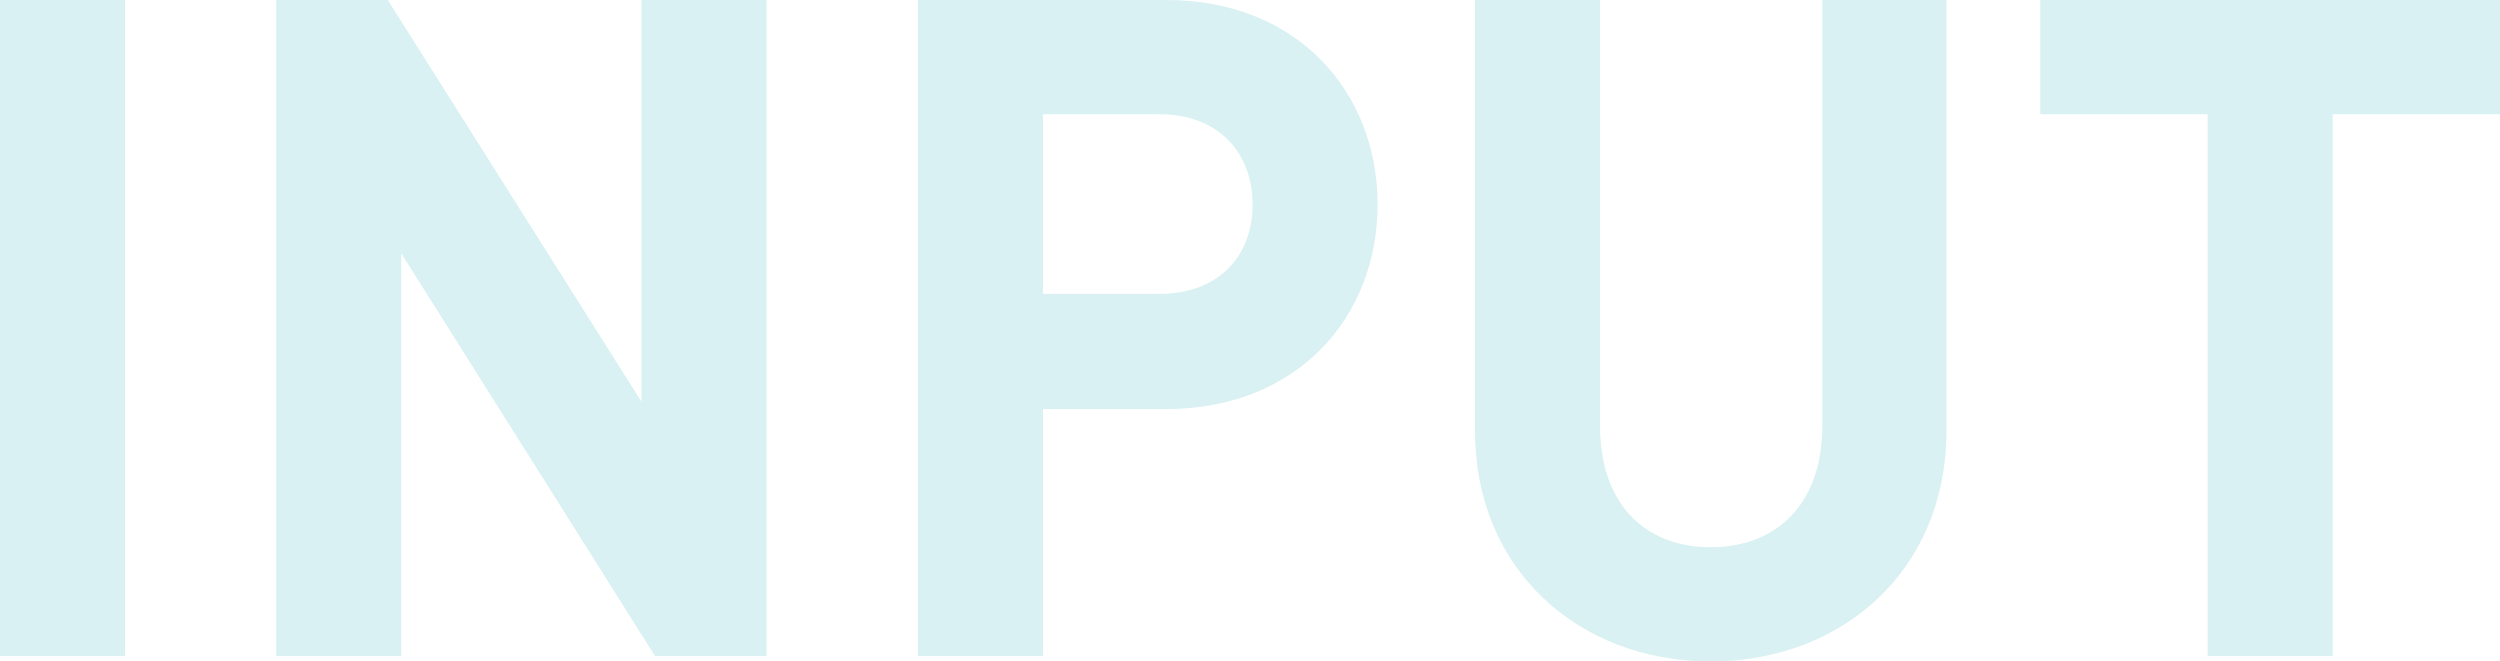
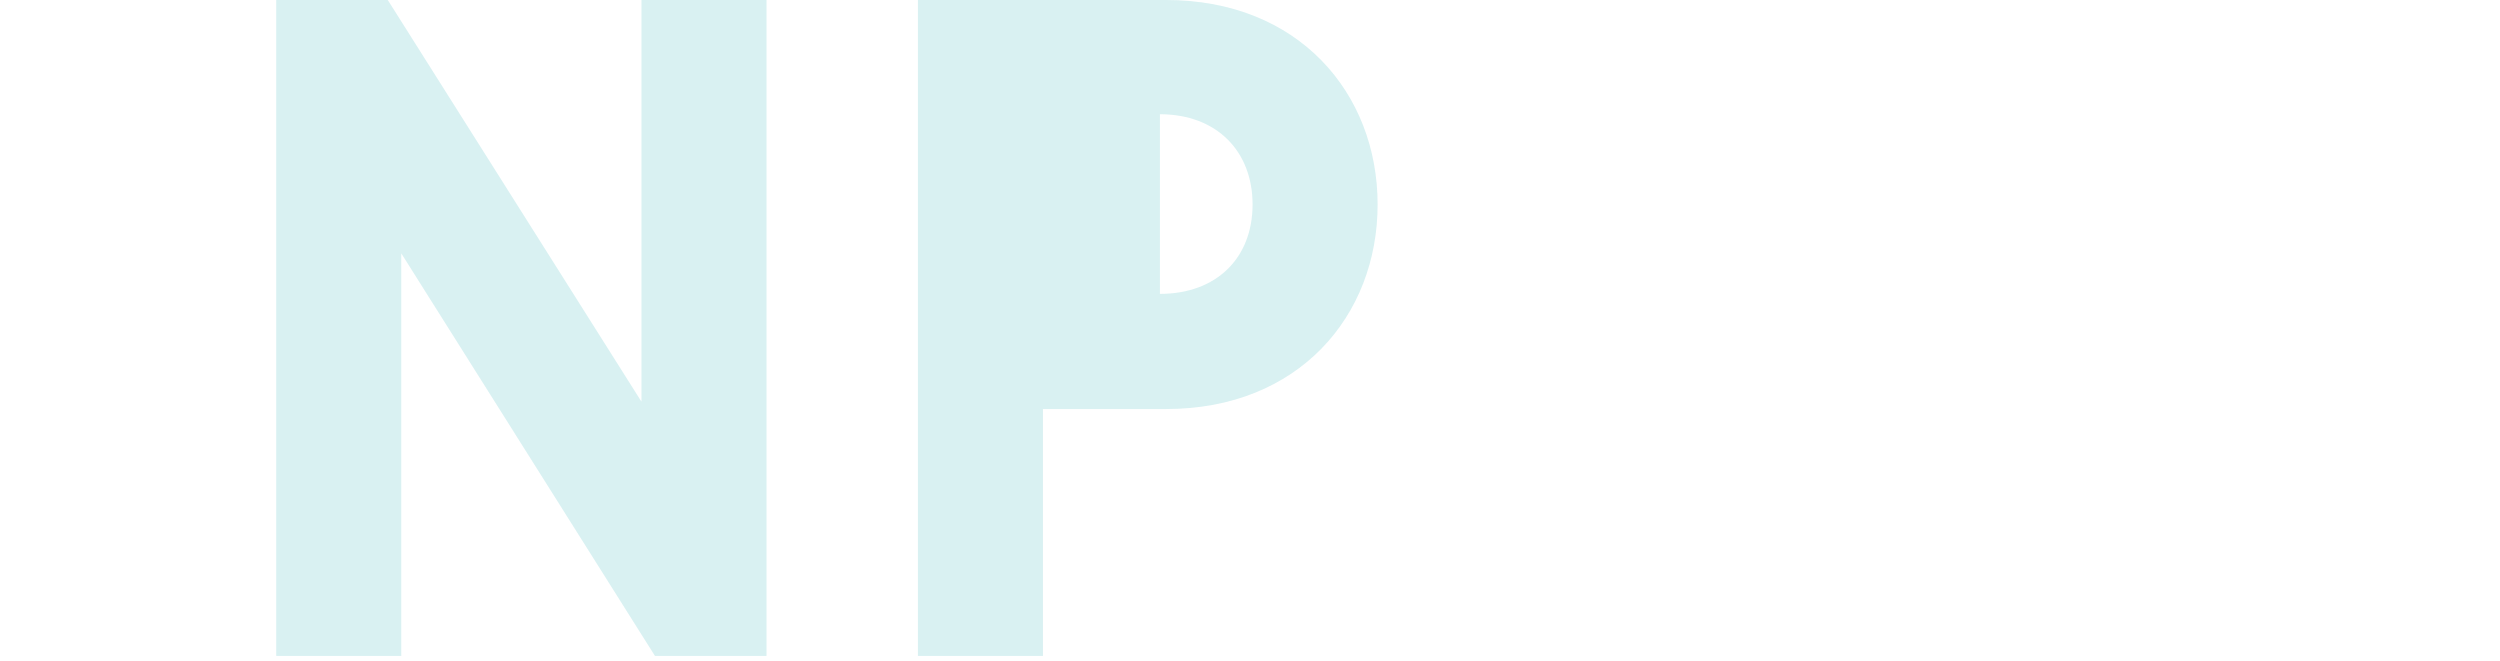
<svg xmlns="http://www.w3.org/2000/svg" width="480" height="127" viewBox="0 0 480 127" fill="none">
-   <path d="M480 21.933H447.873V125.939H423.864V21.933H391.736V0H480V21.933Z" fill="#2FB4BC" fill-opacity="0.18" />
-   <path d="M373.716 82.78C373.716 109.489 353.68 127 328.462 127C303.243 127 283.207 109.489 283.207 82.78V0H307.216V81.895C307.216 96.4 315.507 105.067 328.462 105.067C341.416 105.067 349.88 96.4 349.88 81.895V0H373.716V82.78Z" fill="#2FB4BC" fill-opacity="0.18" />
-   <path d="M264.502 39.267C264.502 60.67 249.302 78.535 223.911 78.535H200.247V125.939H176.238V0H223.911C249.302 0 264.502 17.865 264.502 39.267ZM240.493 39.267C240.493 29.008 233.584 21.933 222.702 21.933H200.247V56.425H222.702C233.584 56.425 240.493 49.526 240.493 39.267Z" fill="#2FB4BC" fill-opacity="0.18" />
+   <path d="M264.502 39.267C264.502 60.67 249.302 78.535 223.911 78.535H200.247V125.939H176.238V0H223.911C249.302 0 264.502 17.865 264.502 39.267ZM240.493 39.267C240.493 29.008 233.584 21.933 222.702 21.933V56.425H222.702C233.584 56.425 240.493 49.526 240.493 39.267Z" fill="#2FB4BC" fill-opacity="0.18" />
  <path d="M147.172 125.939H125.753L77.044 48.642V125.939H53.035V0H74.453L123.162 77.12V0H147.172V125.939Z" fill="#2FB4BC" fill-opacity="0.18" />
-   <path d="M24.009 125.939H0V0H24.009V125.939Z" fill="#2FB4BC" fill-opacity="0.18" />
</svg>